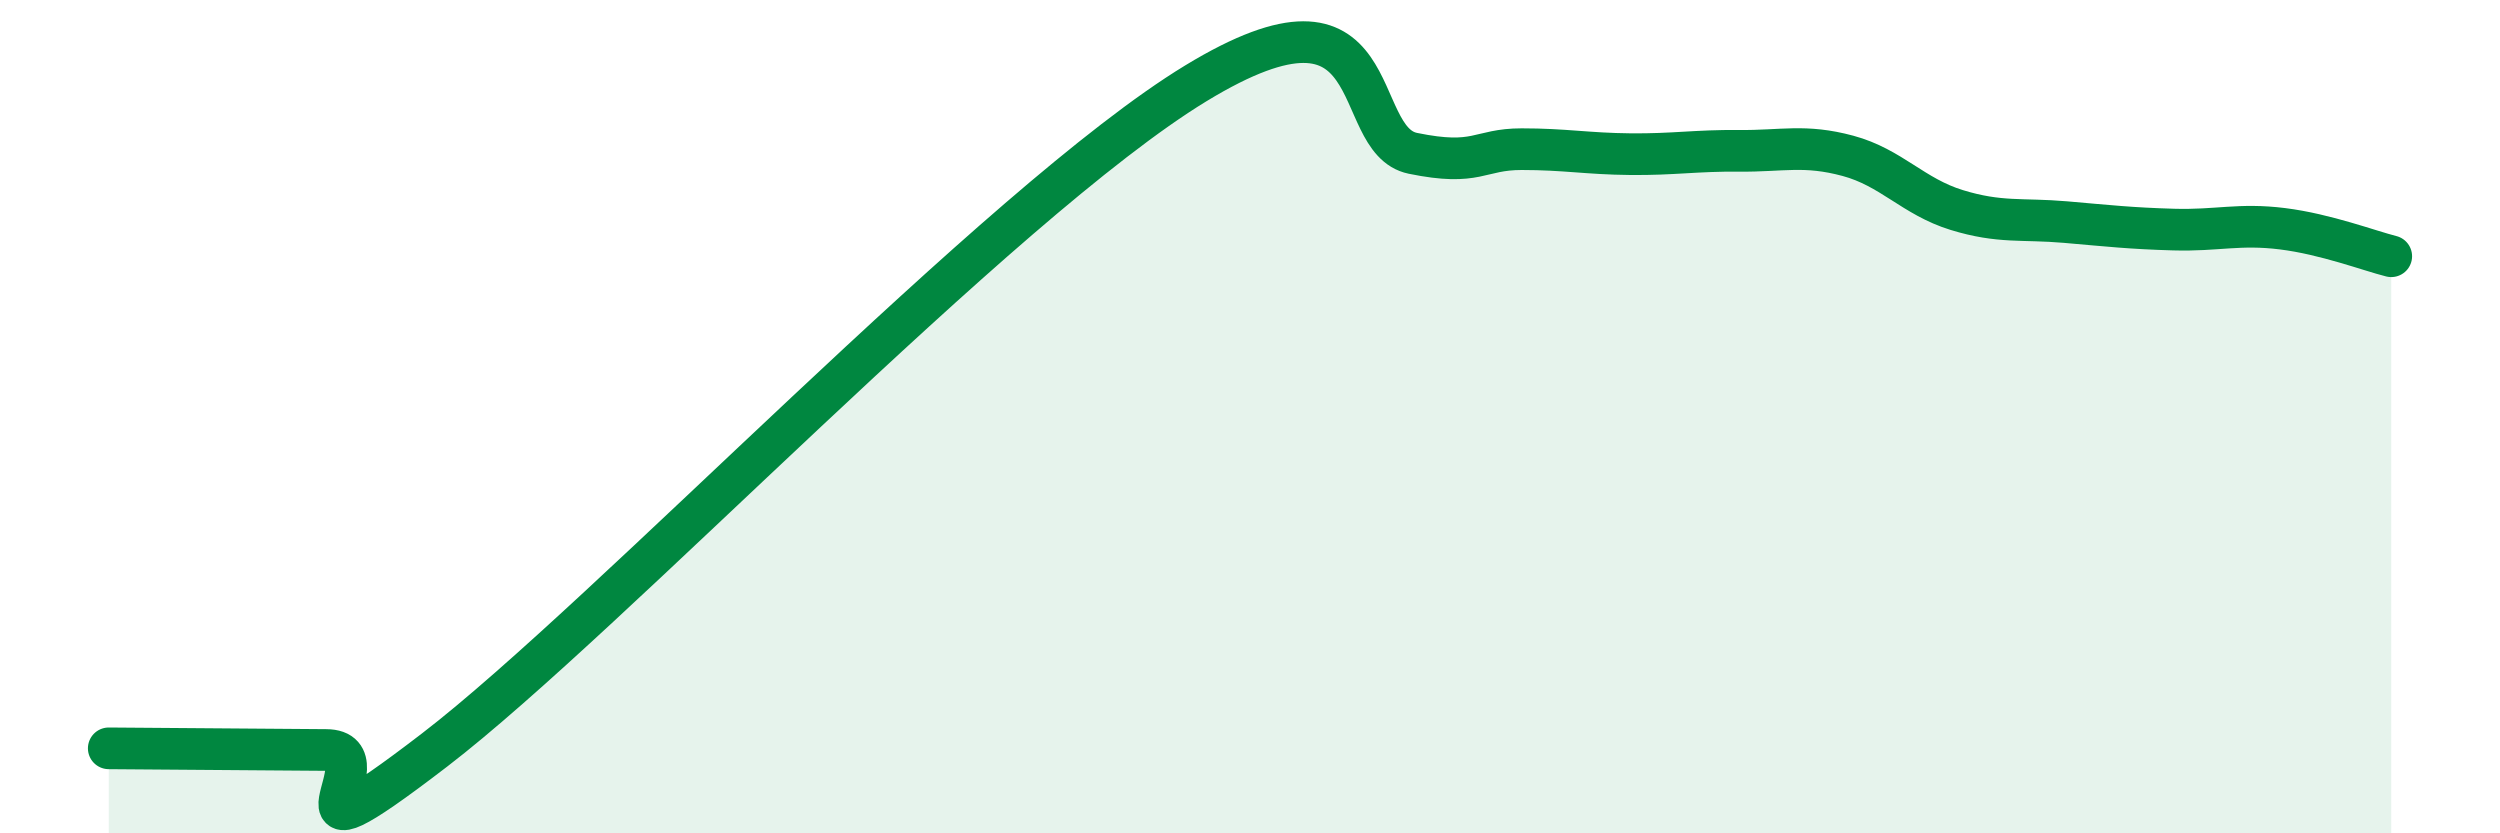
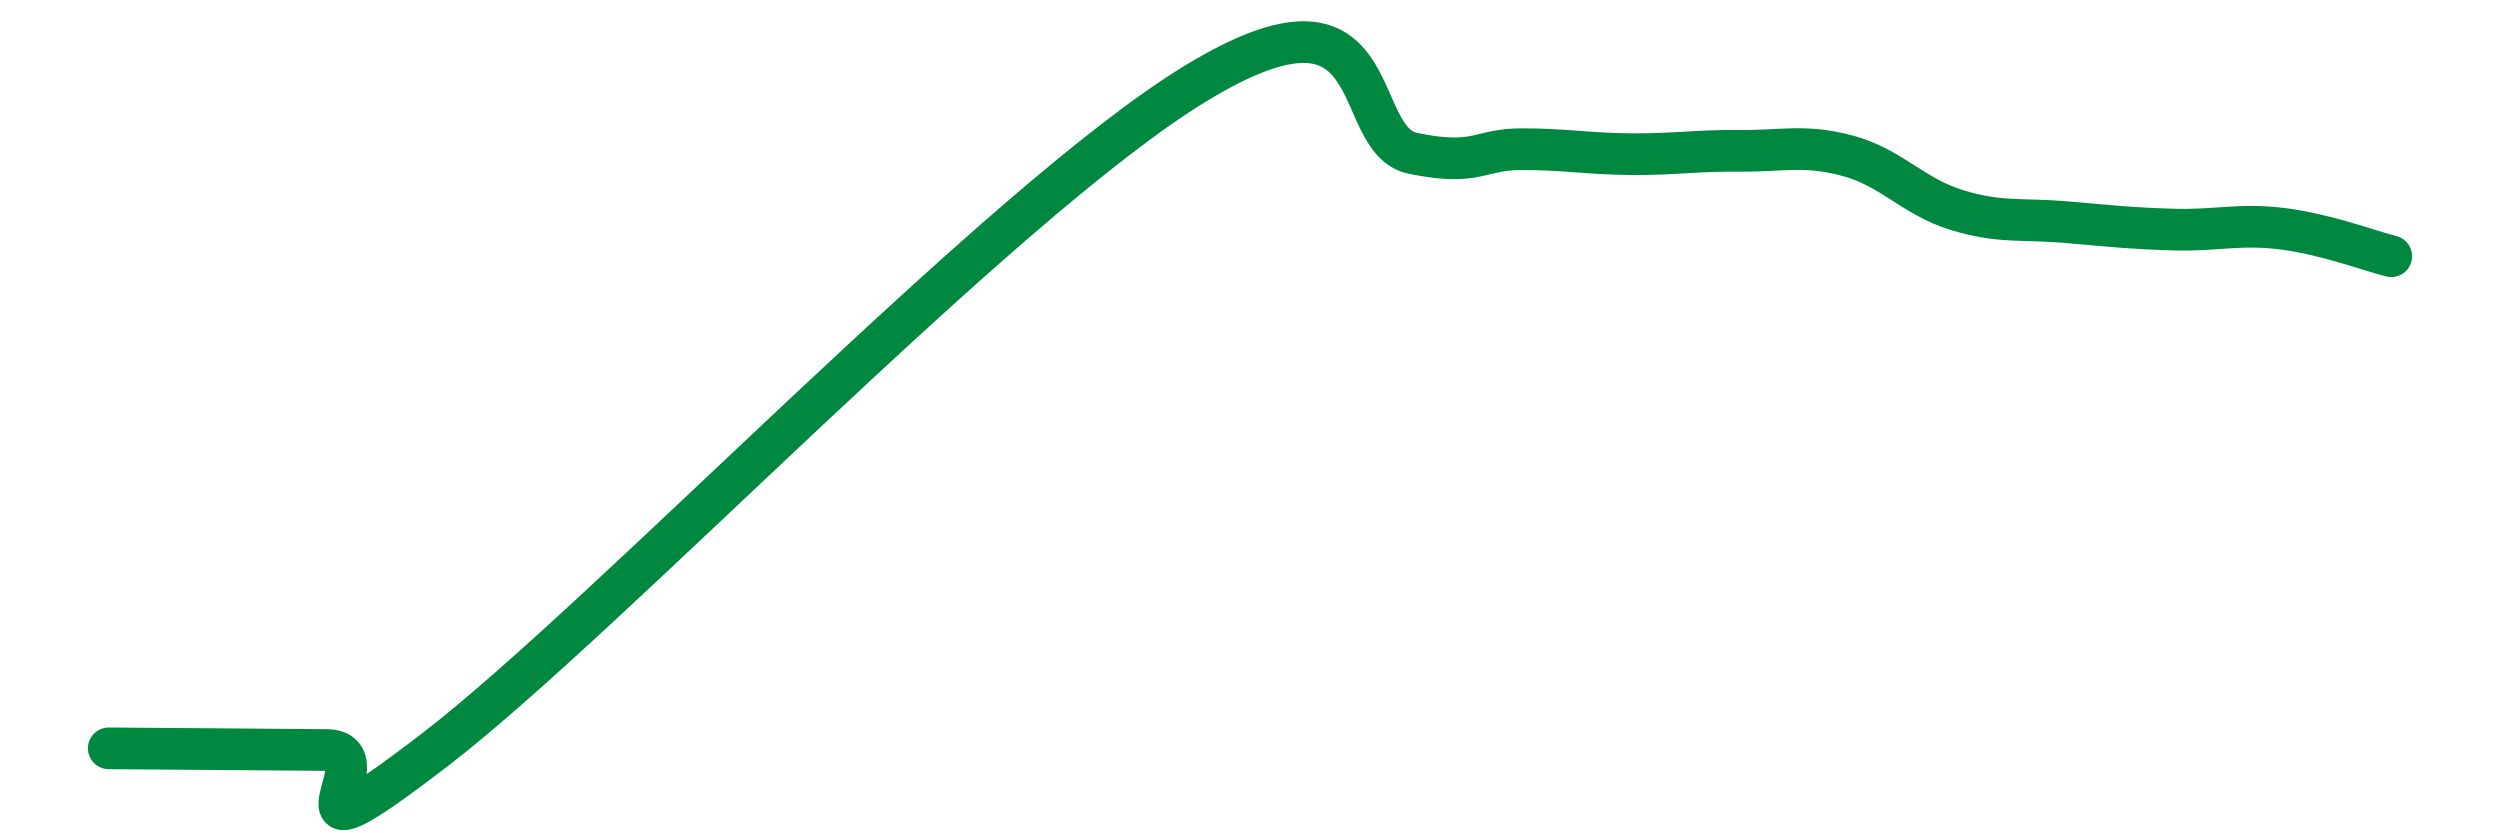
<svg xmlns="http://www.w3.org/2000/svg" width="60" height="20" viewBox="0 0 60 20">
-   <path d="M 2.61,17.96 C 3.65,17.97 6.27,17.99 7.83,18 C 9.39,18.01 6.26,21.2 10.43,18 C 14.6,14.8 24,4.86 28.7,2 C 33.4,-0.86 32.35,3.36 33.91,3.68 C 35.47,4 35.48,3.58 36.52,3.58 C 37.56,3.58 38.09,3.69 39.13,3.7 C 40.17,3.71 40.7,3.61 41.74,3.62 C 42.78,3.63 43.31,3.46 44.35,3.74 C 45.39,4.02 45.92,4.72 46.96,5.04 C 48,5.36 48.53,5.24 49.57,5.33 C 50.61,5.42 51.13,5.48 52.17,5.51 C 53.21,5.54 53.74,5.36 54.78,5.49 C 55.82,5.62 56.87,6.02 57.39,6.15L57.39 20L2.61 20Z" fill="#008740" opacity="0.1" stroke-linecap="round" stroke-linejoin="round" />
  <path d="M 2.61,17.96 C 3.65,17.97 6.27,17.99 7.83,18 C 9.39,18.01 6.26,21.2 10.43,18 C 14.6,14.8 24,4.86 28.7,2 C 33.4,-0.86 32.35,3.36 33.91,3.68 C 35.47,4 35.48,3.58 36.52,3.58 C 37.56,3.58 38.09,3.69 39.13,3.7 C 40.17,3.71 40.7,3.61 41.74,3.62 C 42.78,3.63 43.31,3.46 44.35,3.74 C 45.39,4.02 45.92,4.72 46.96,5.04 C 48,5.36 48.53,5.24 49.57,5.33 C 50.61,5.42 51.13,5.48 52.17,5.51 C 53.21,5.54 53.74,5.36 54.78,5.49 C 55.82,5.62 56.87,6.02 57.39,6.15" stroke="#008740" stroke-width="1" fill="none" stroke-linecap="round" stroke-linejoin="round" />
</svg>